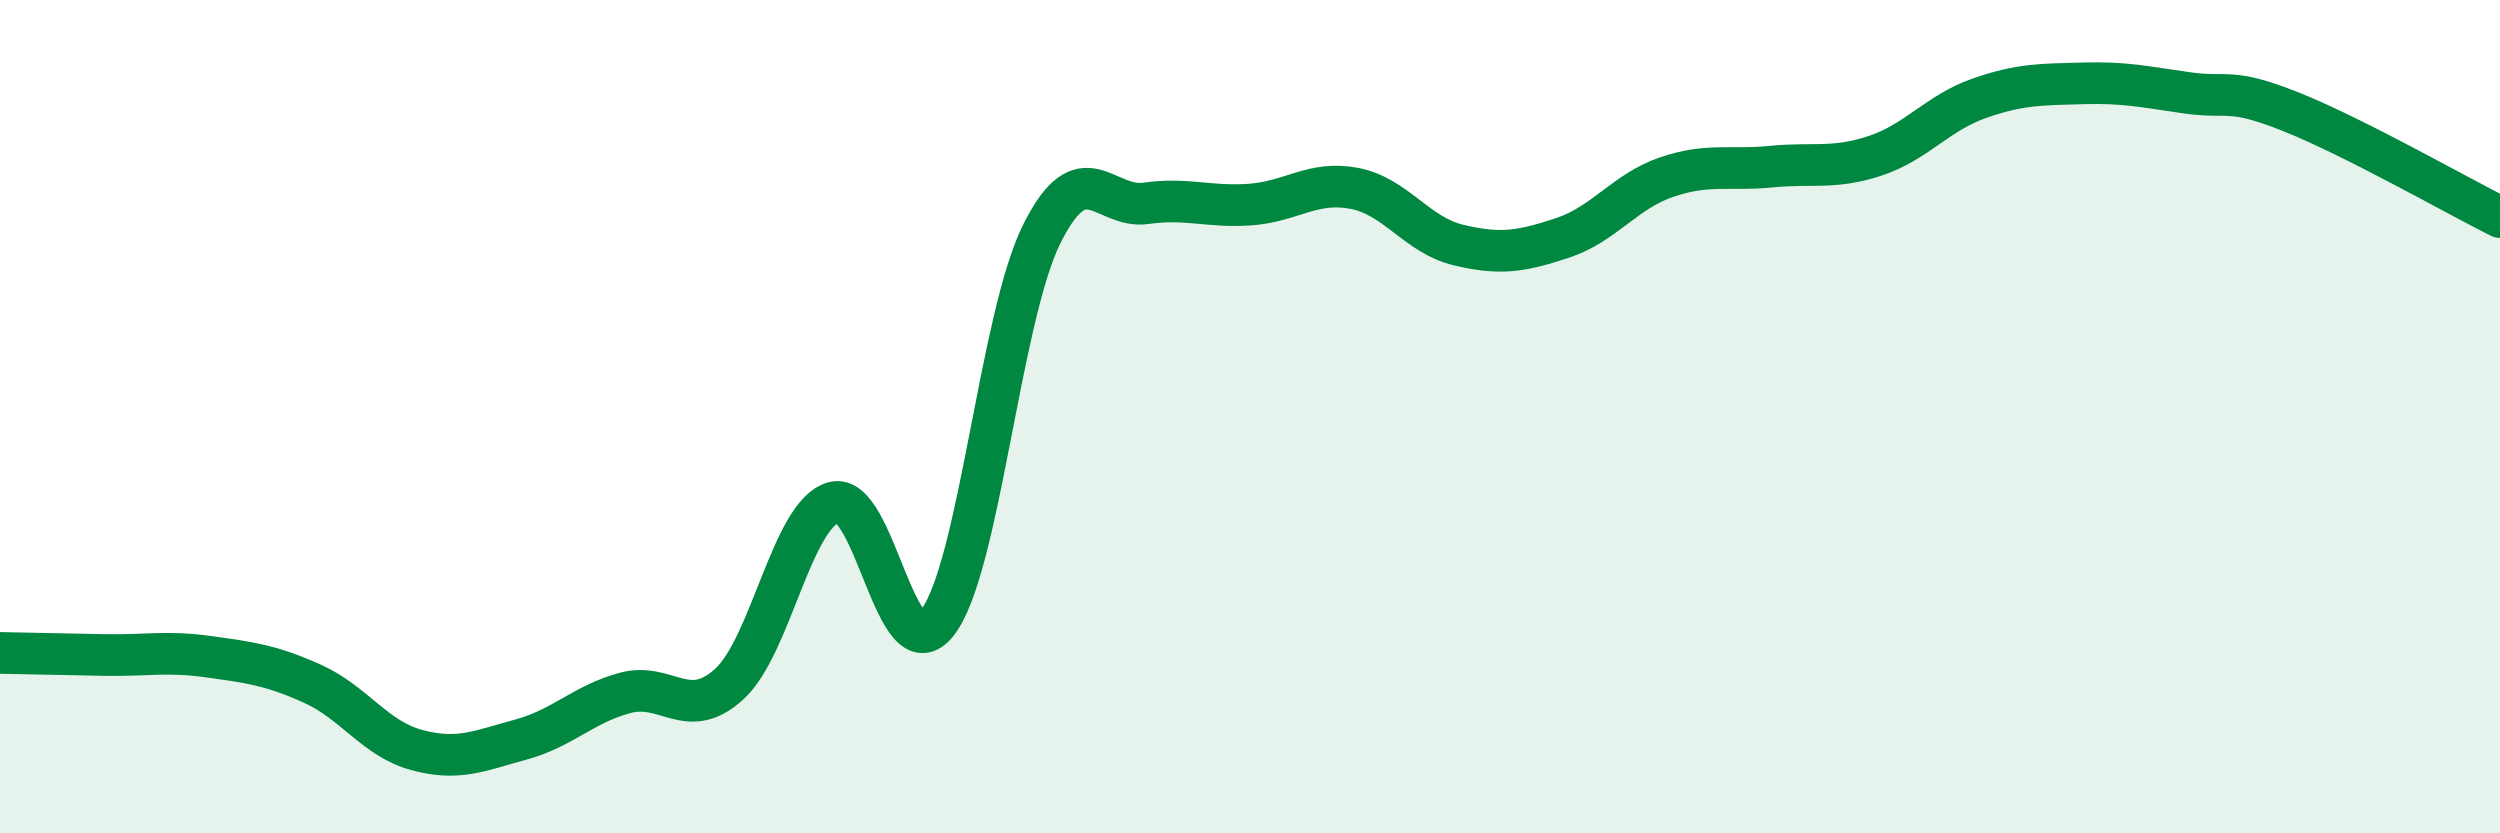
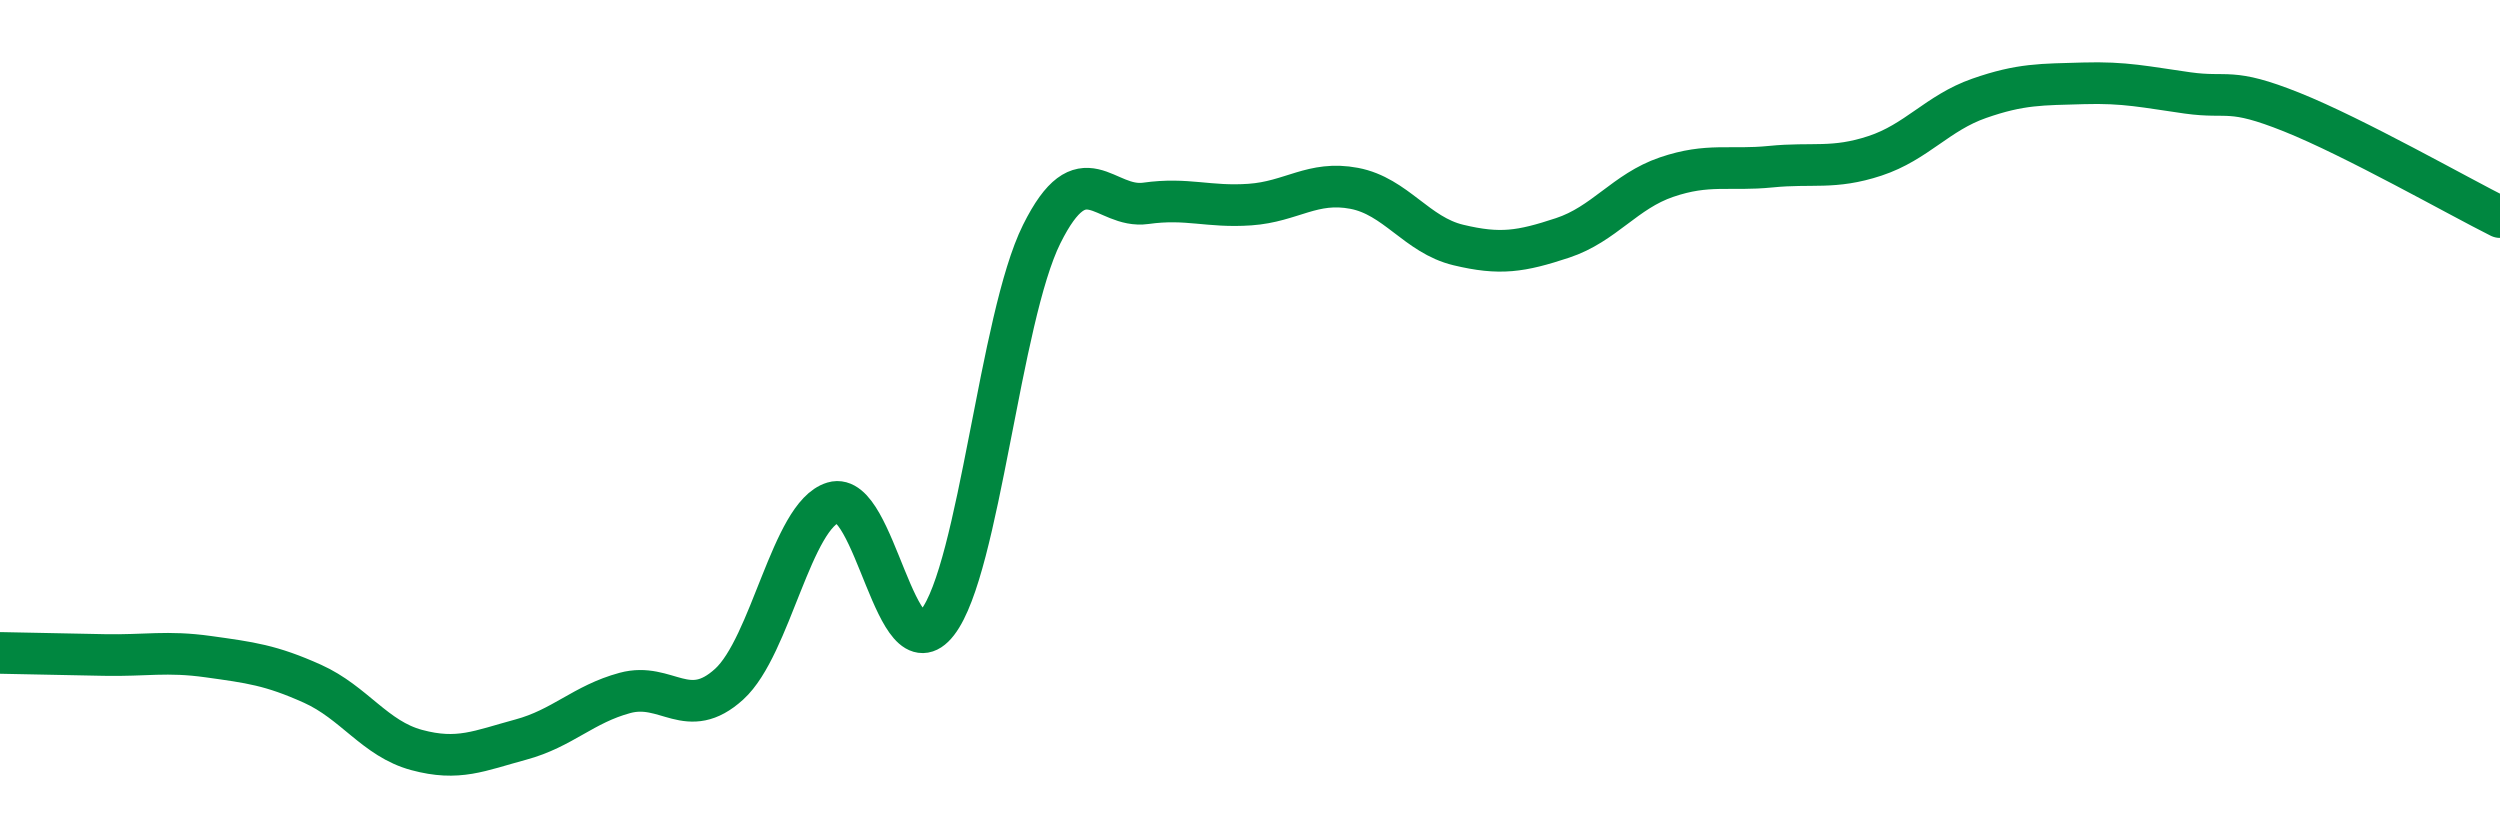
<svg xmlns="http://www.w3.org/2000/svg" width="60" height="20" viewBox="0 0 60 20">
-   <path d="M 0,15.67 C 0.5,15.68 1.5,15.7 2.5,15.72 C 3.5,15.74 4,15.62 5,15.76 C 6,15.9 6.5,15.96 7.5,16.41 C 8.5,16.86 9,17.73 10,18 C 11,18.27 11.5,18.02 12.5,17.75 C 13.5,17.48 14,16.9 15,16.63 C 16,16.36 16.5,17.33 17.5,16.42 C 18.5,15.51 19,12.36 20,12.06 C 21,11.76 21.5,16.23 22.5,14.94 C 23.5,13.65 24,7.63 25,5.62 C 26,3.61 26.5,5.02 27.5,4.88 C 28.5,4.74 29,4.98 30,4.91 C 31,4.84 31.5,4.33 32.5,4.52 C 33.5,4.71 34,5.64 35,5.88 C 36,6.12 36.5,6.04 37.5,5.71 C 38.5,5.38 39,4.59 40,4.25 C 41,3.91 41.5,4.1 42.5,4 C 43.5,3.9 44,4.07 45,3.74 C 46,3.41 46.5,2.71 47.5,2.36 C 48.5,2.01 49,2.03 50,2 C 51,1.97 51.5,2.09 52.5,2.23 C 53.5,2.37 53.5,2.09 55,2.69 C 56.5,3.29 59,4.71 60,5.21L60 20L0 20Z" fill="#008740" opacity="0.1" stroke-linecap="round" stroke-linejoin="round" />
  <path d="M 0,15.67 C 0.5,15.68 1.5,15.7 2.5,15.72 C 3.5,15.74 4,15.62 5,15.76 C 6,15.9 6.5,15.96 7.5,16.41 C 8.5,16.86 9,17.73 10,18 C 11,18.27 11.5,18.02 12.5,17.75 C 13.5,17.48 14,16.9 15,16.63 C 16,16.36 16.5,17.33 17.5,16.42 C 18.5,15.51 19,12.36 20,12.06 C 21,11.76 21.5,16.23 22.5,14.94 C 23.5,13.65 24,7.63 25,5.62 C 26,3.61 26.5,5.02 27.5,4.88 C 28.5,4.74 29,4.98 30,4.91 C 31,4.84 31.5,4.33 32.5,4.52 C 33.5,4.71 34,5.64 35,5.88 C 36,6.12 36.5,6.04 37.5,5.71 C 38.5,5.38 39,4.59 40,4.25 C 41,3.91 41.5,4.1 42.5,4 C 43.5,3.9 44,4.07 45,3.74 C 46,3.41 46.5,2.71 47.5,2.36 C 48.5,2.01 49,2.03 50,2 C 51,1.97 51.5,2.09 52.5,2.23 C 53.5,2.37 53.5,2.09 55,2.69 C 56.5,3.29 59,4.71 60,5.21" stroke="#008740" stroke-width="1" fill="none" stroke-linecap="round" stroke-linejoin="round" />
</svg>